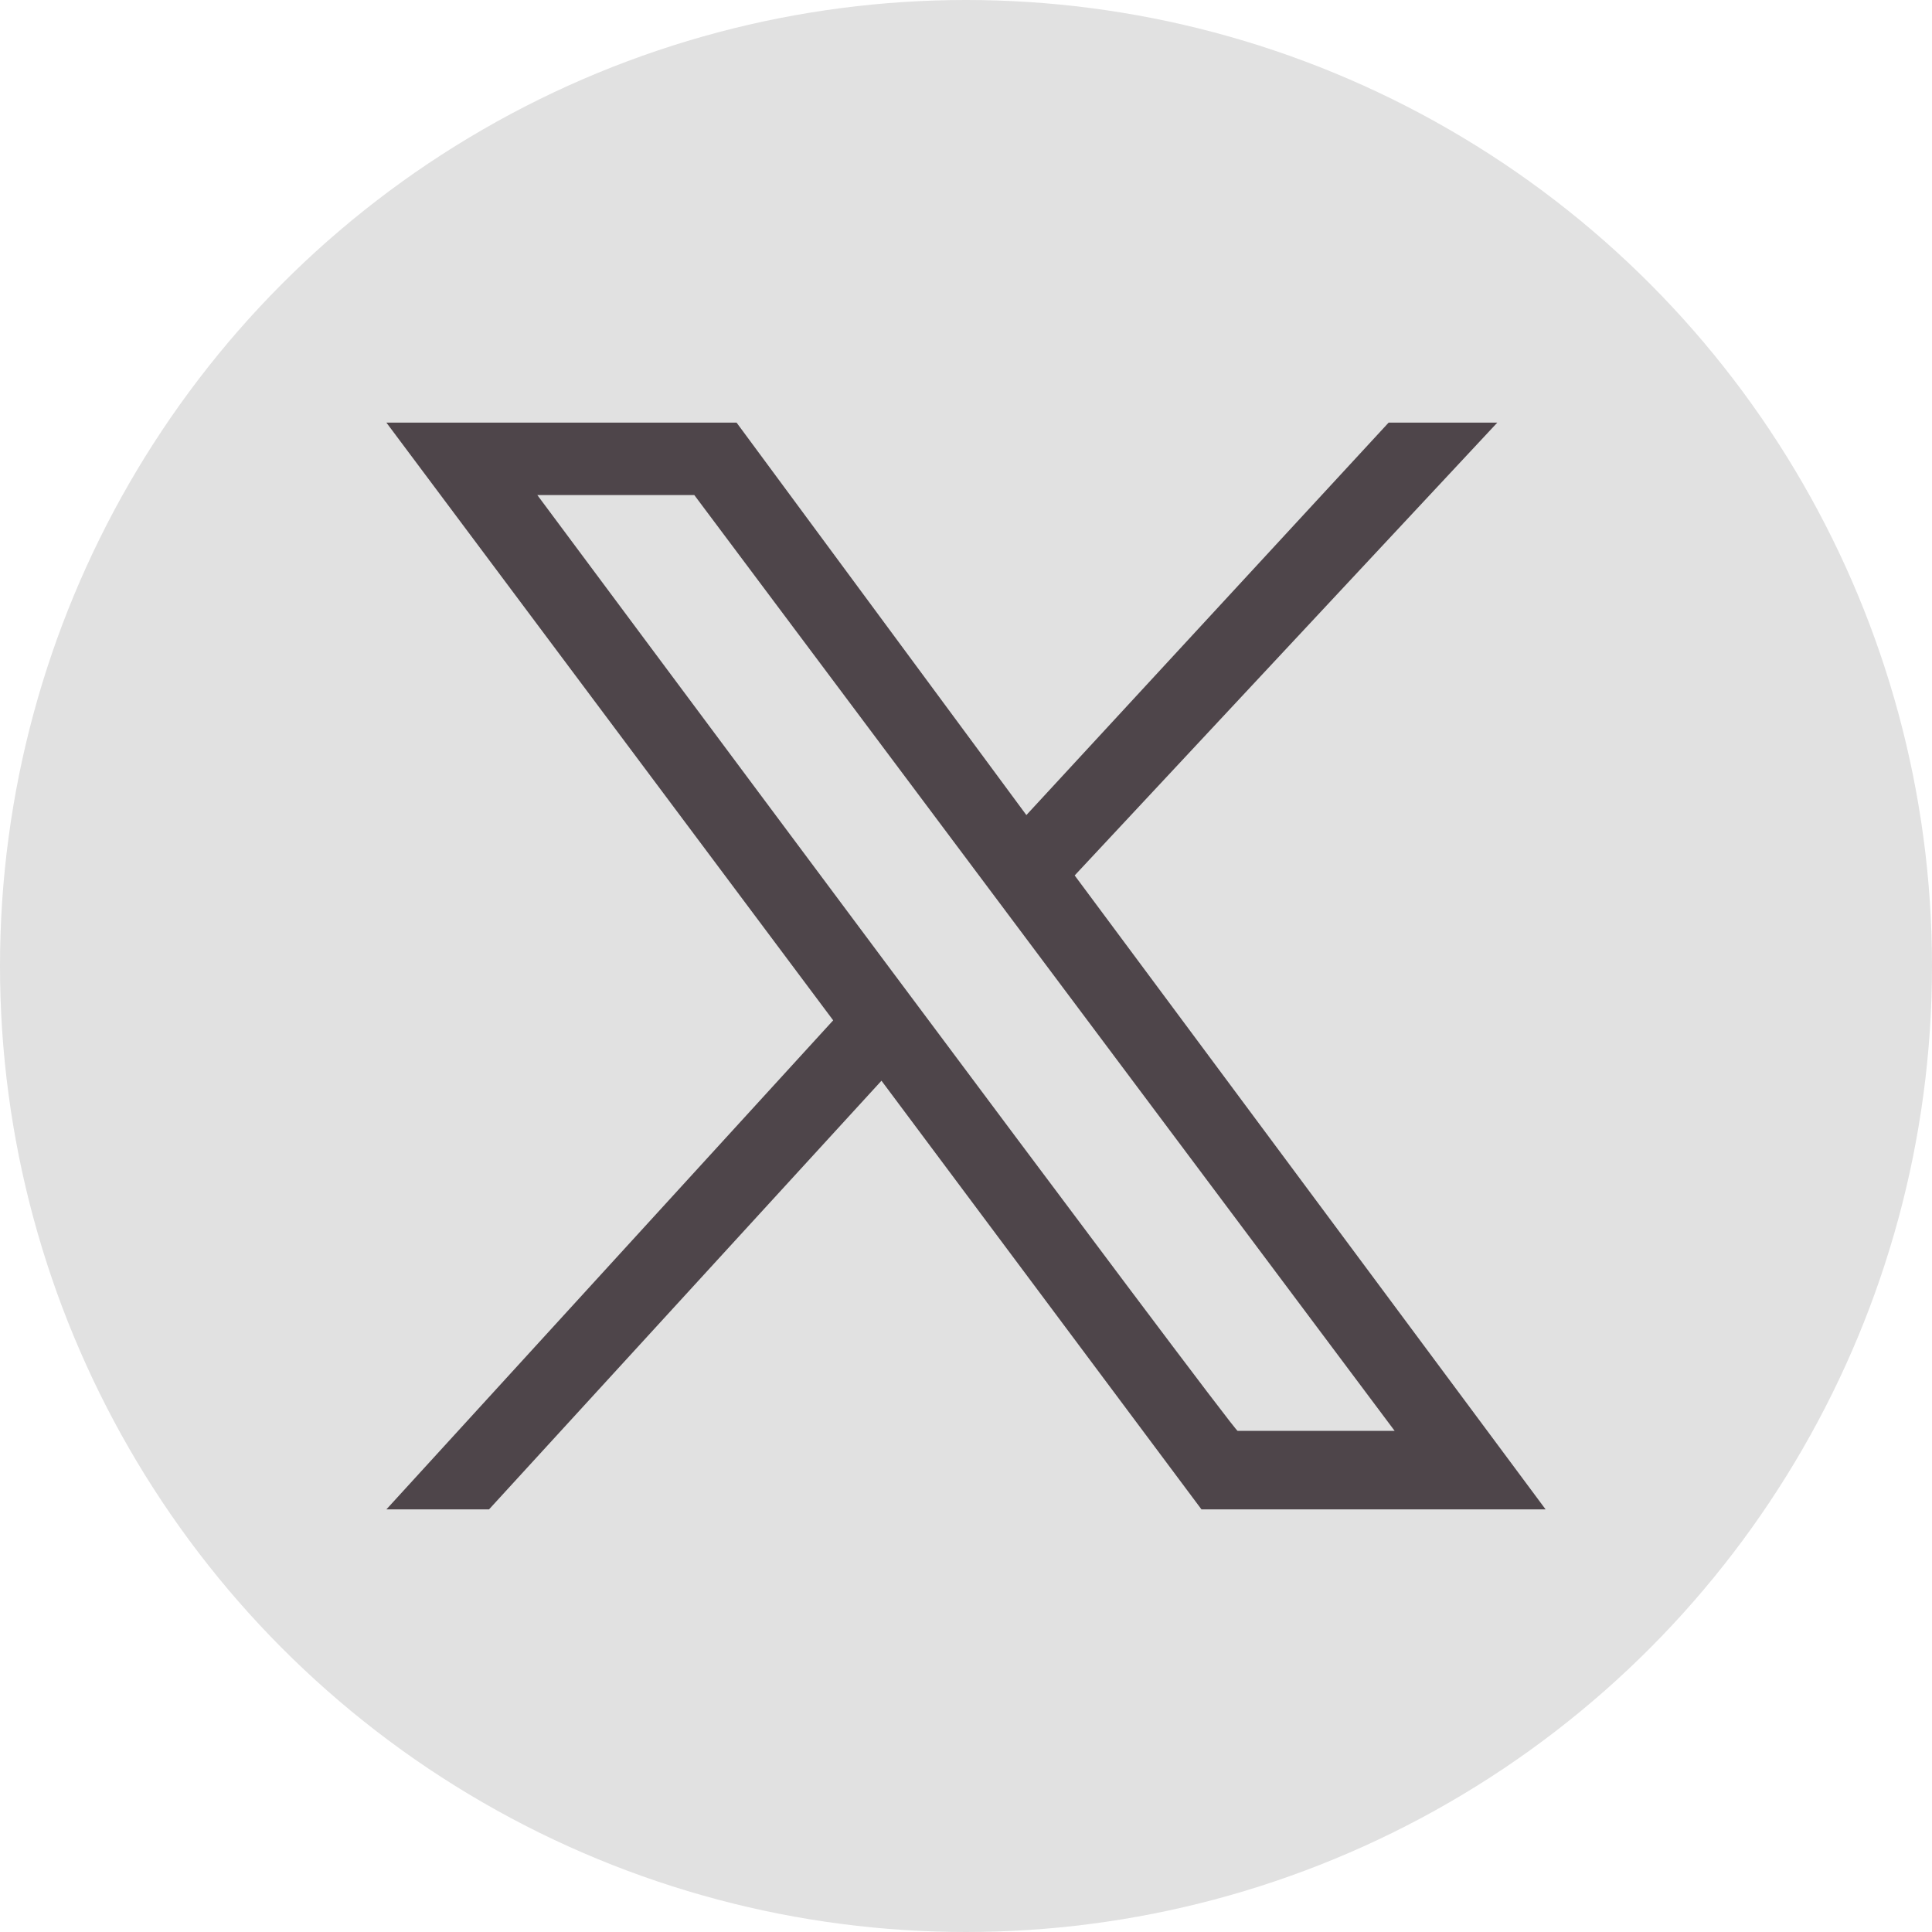
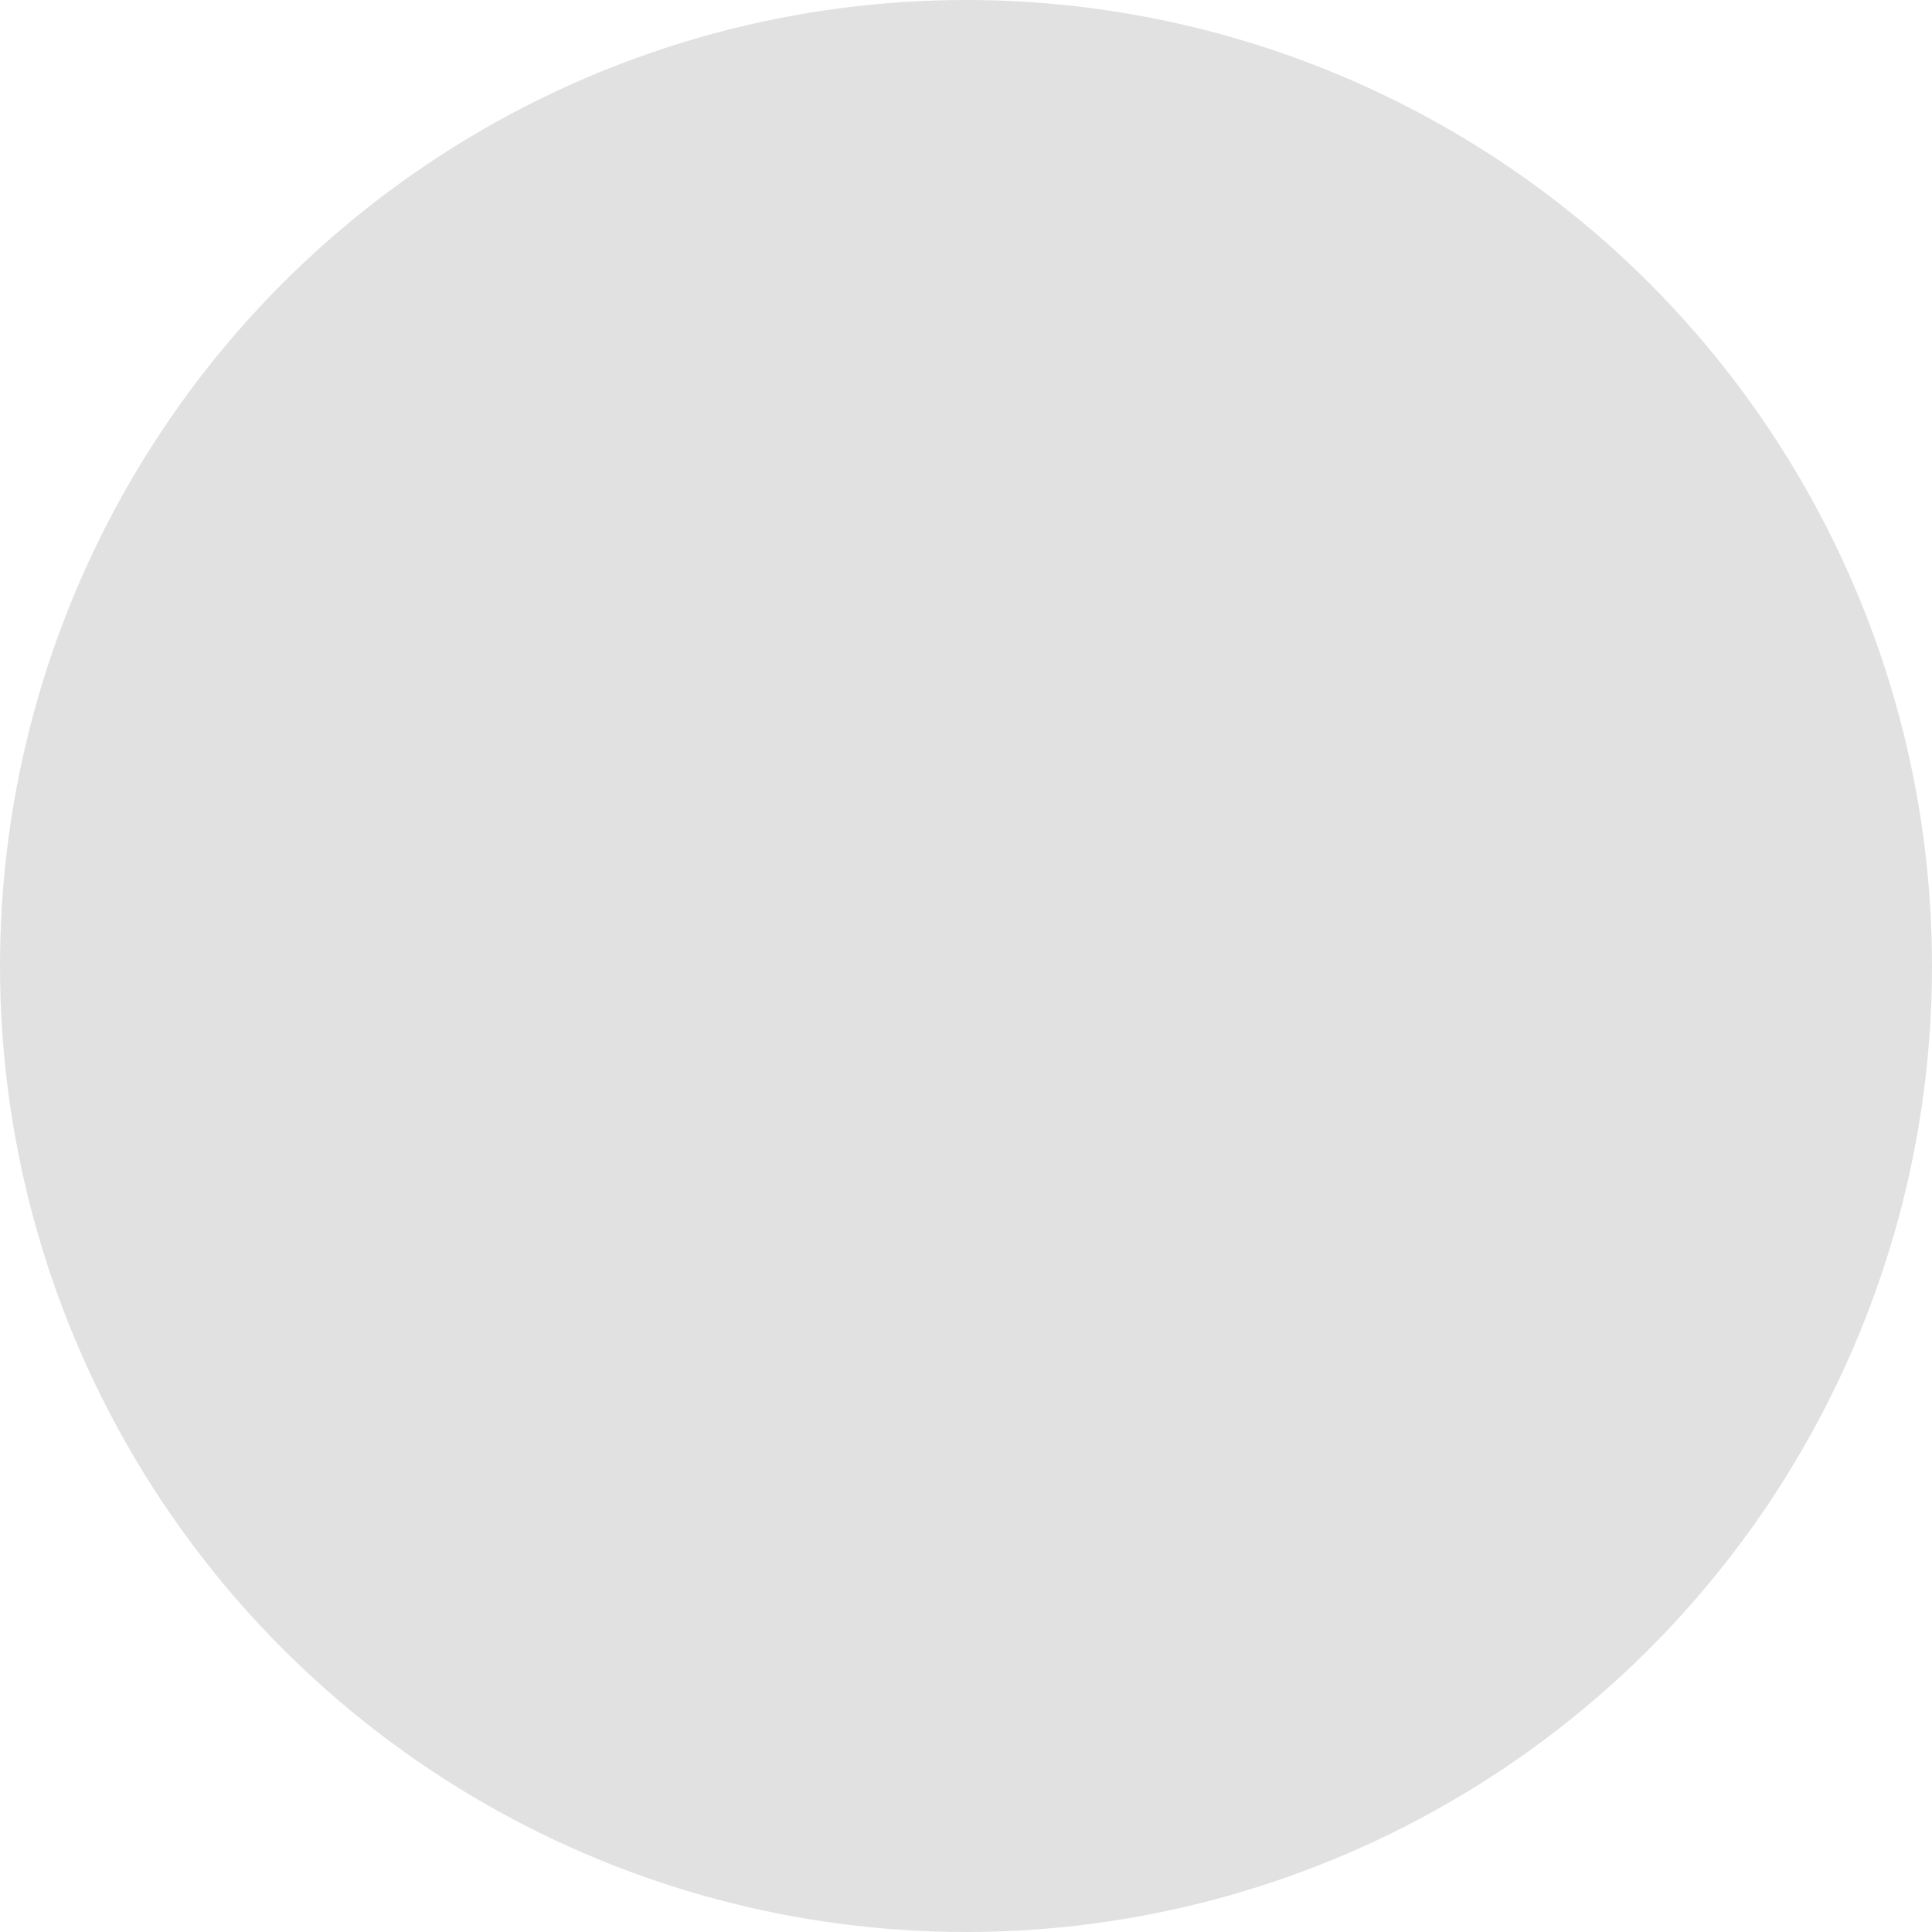
<svg xmlns="http://www.w3.org/2000/svg" version="1.1" id="Layer_1" x="0px" y="0px" viewBox="0 0 32 32" style="enable-background:new 0 0 32 32;" xml:space="preserve">
  <style type="text/css">
	.st0{fill:#E1E1E1;}
	.st1{fill:#4E454A;}
</style>
  <g id="background">
    <circle class="st0" cx="16" cy="16" r="16" />
  </g>
  <g id="icons">
    <g id="layer1">
-       <path id="path1009" class="st1" d="M6.4,7l7.4,9.9L6.4,25h1.7l6.5-7.1l5.3,7.1h5.7l-7.8-10.5l7-7.5H23l-6,6.5L12.2,7H6.4z     M8.9,8.2h2.6l11.6,15.5h-2.6C20.5,23.8,8.9,8.2,8.9,8.2z" />
-     </g>
+       </g>
  </g>
</svg>